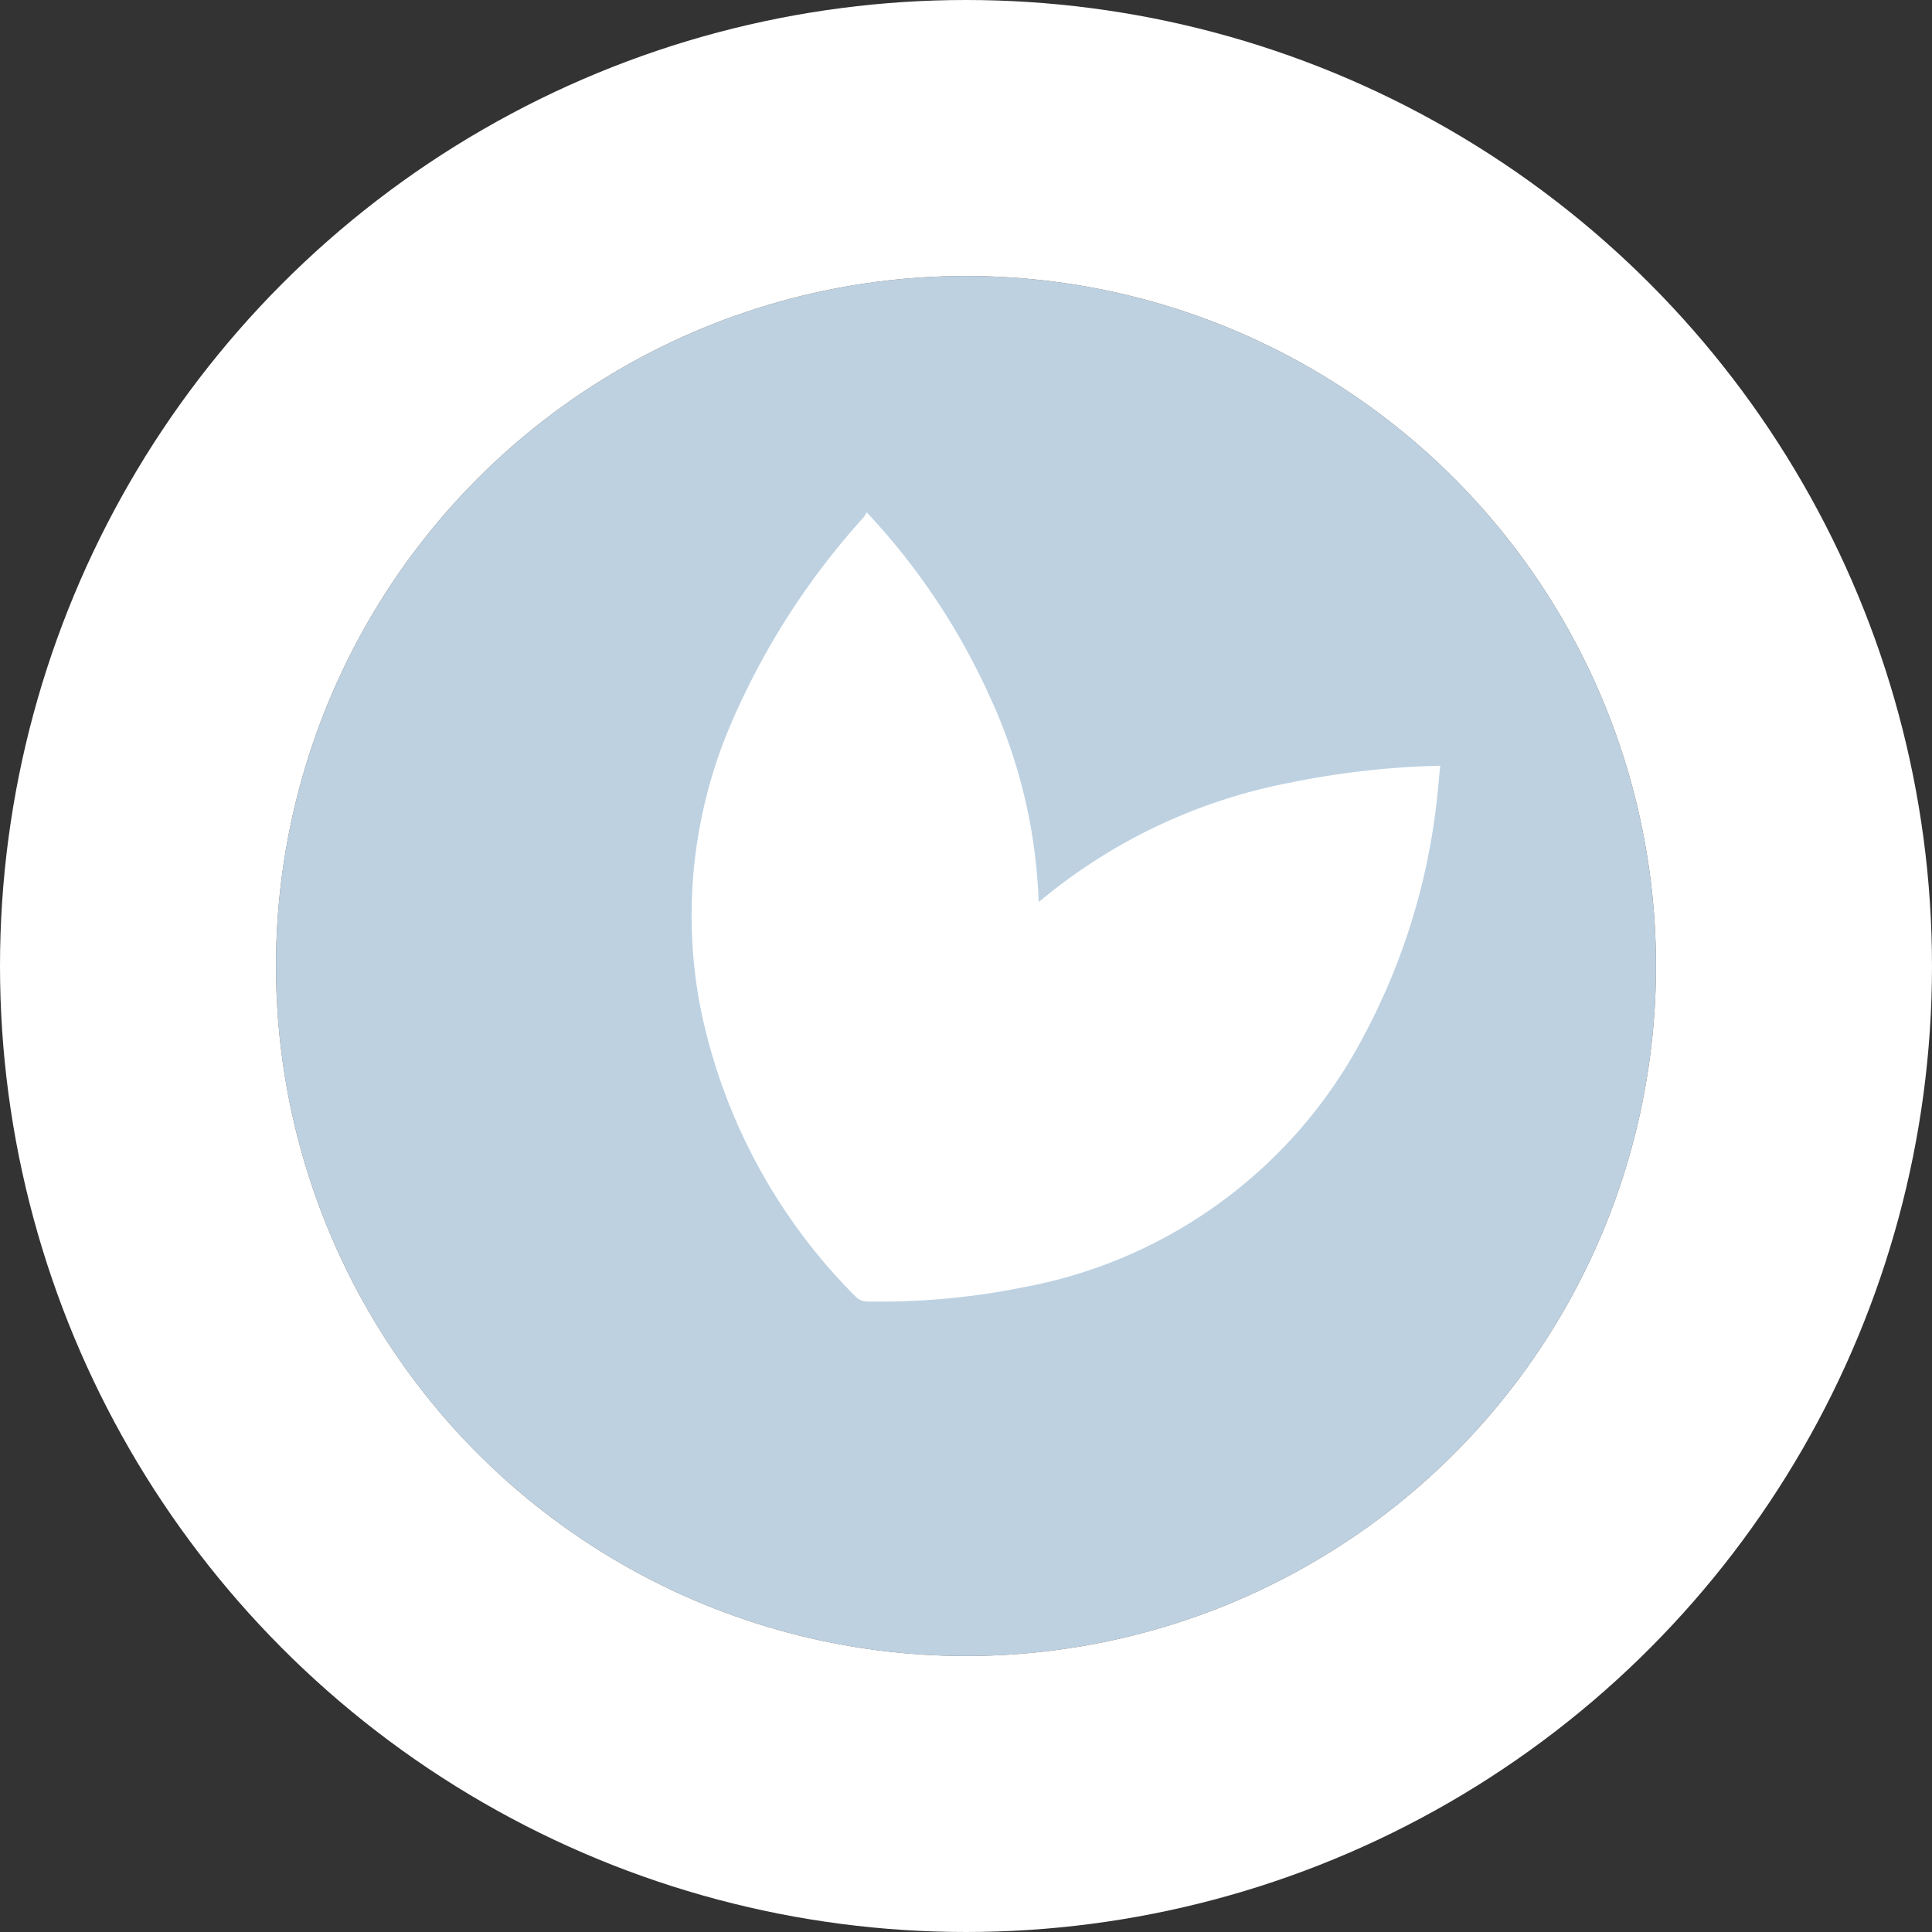
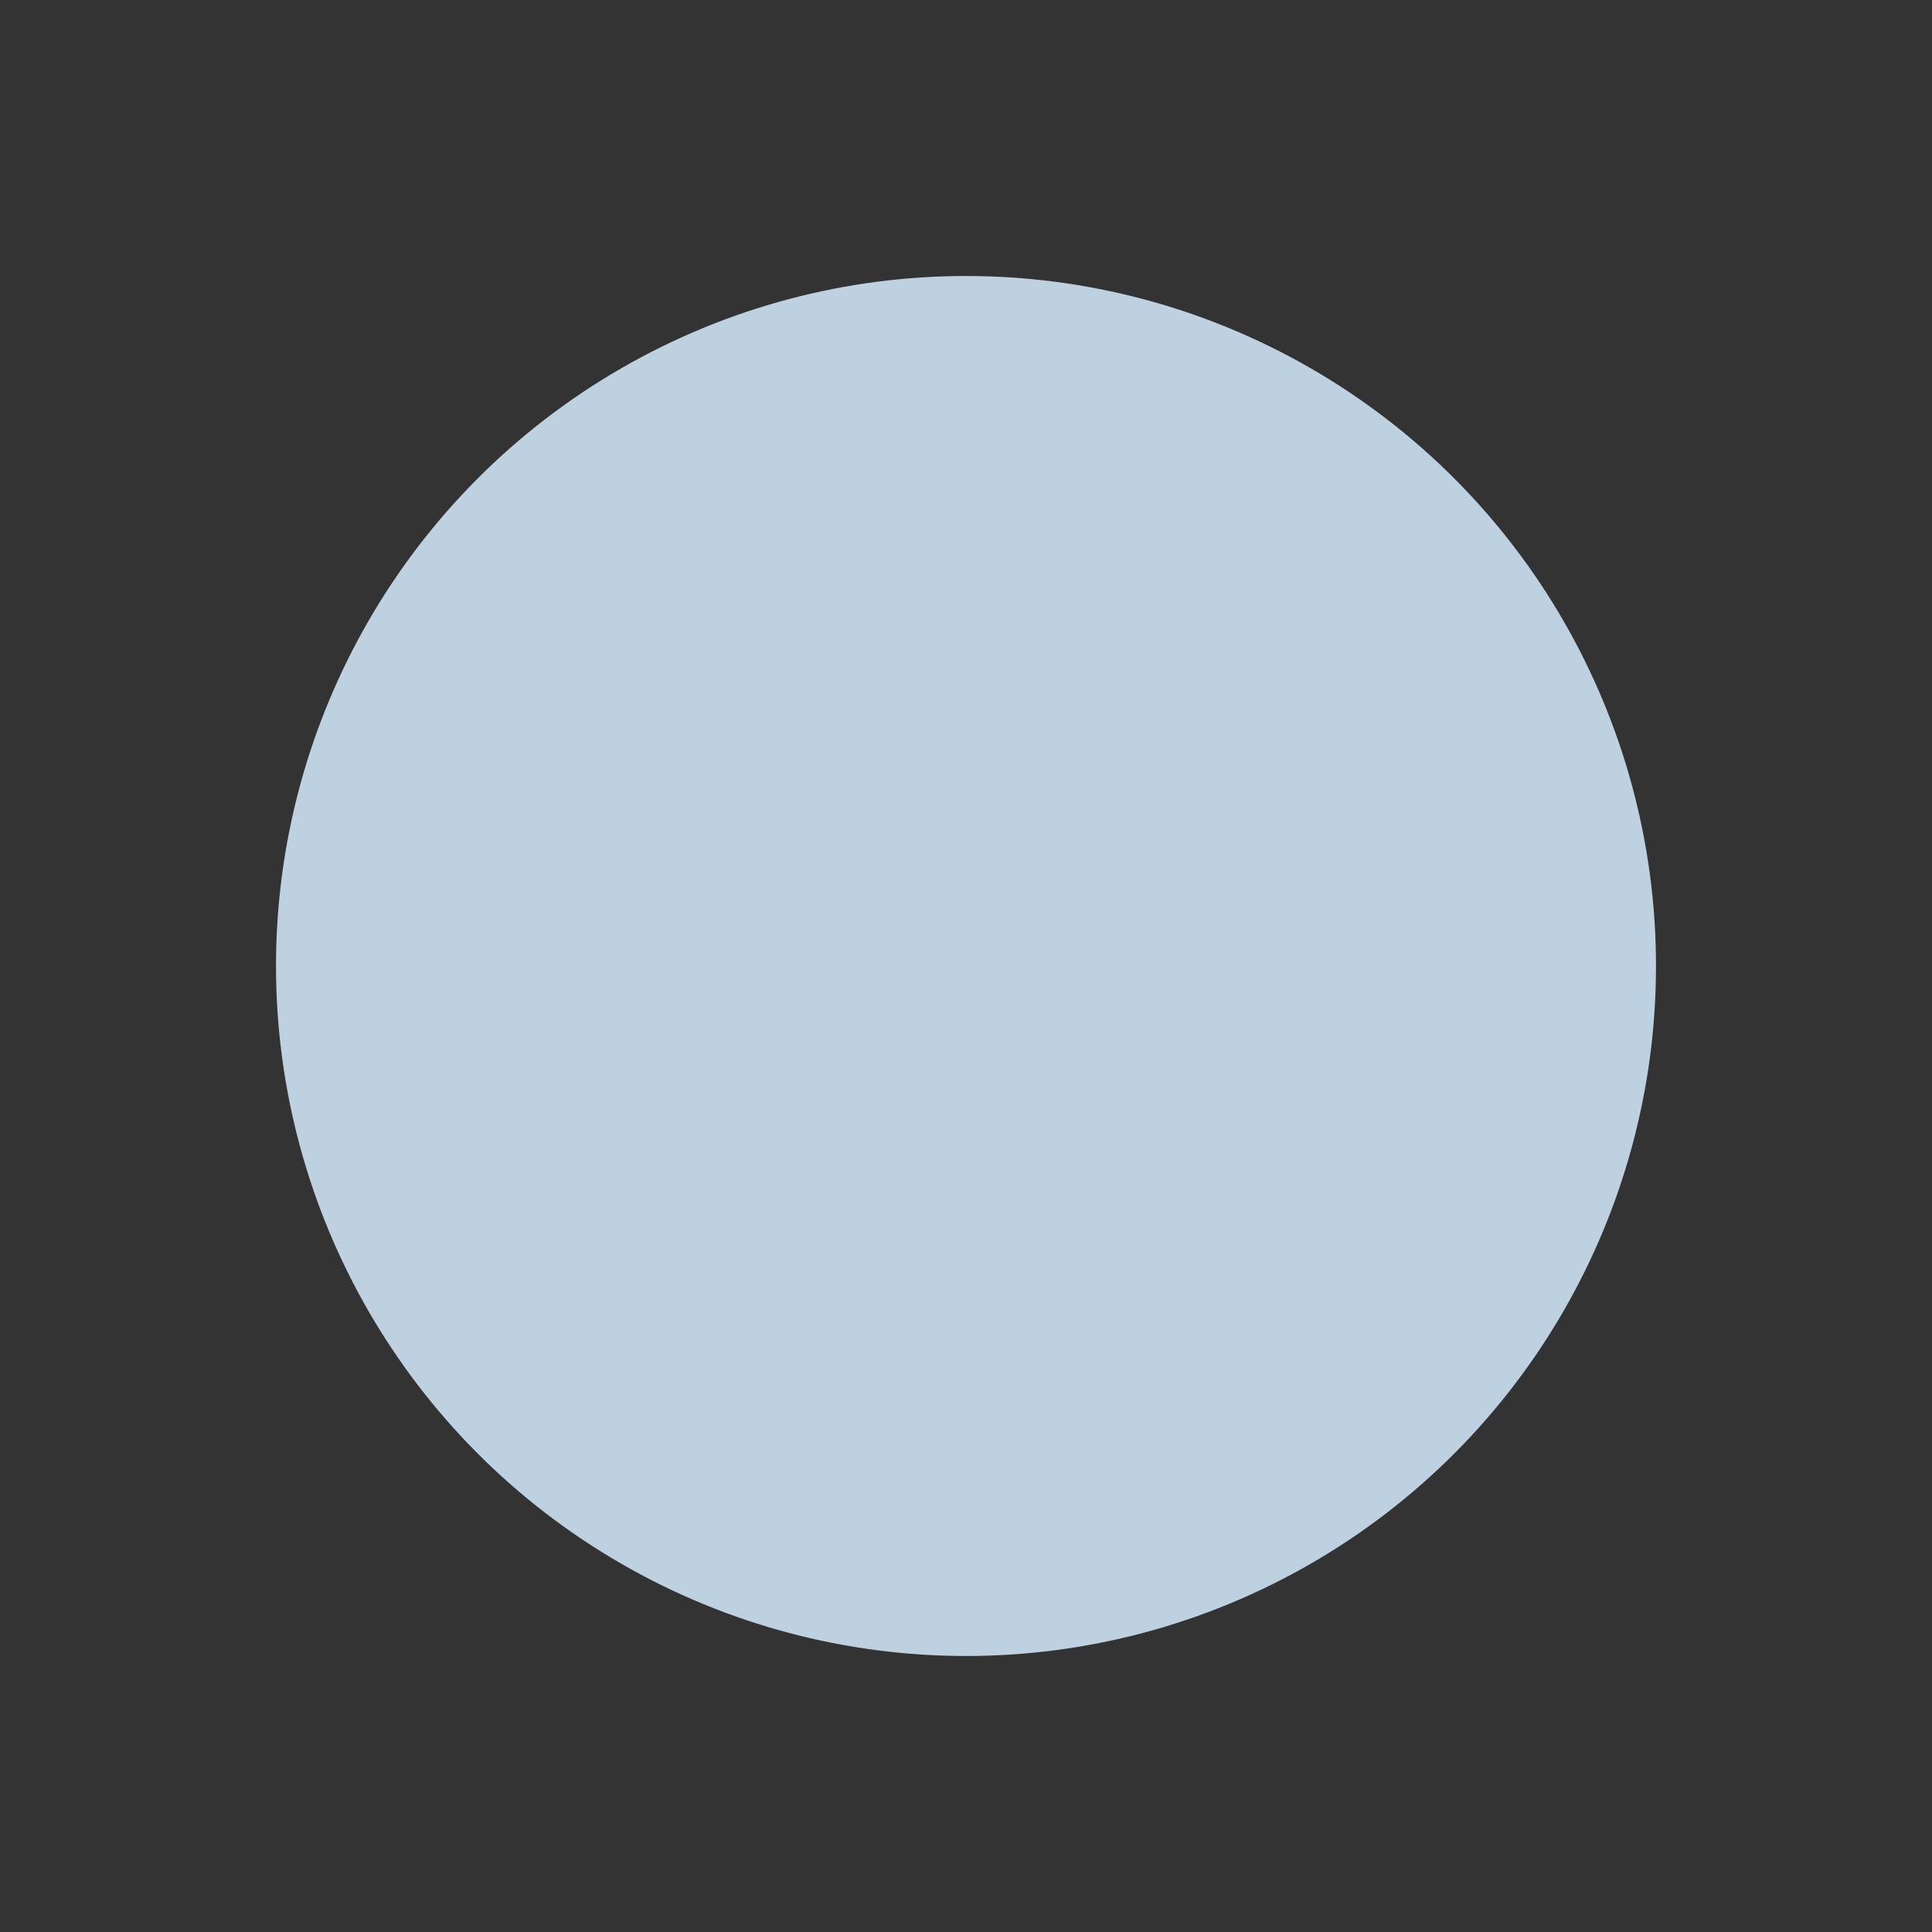
<svg xmlns="http://www.w3.org/2000/svg" width="21" height="21" viewBox="0 0 21 21">
  <rect x="0" y="0" width="21" height="21" fill="#333333" stroke="none" />
  <defs>
    <style>
      .cls-1 {
        fill: #bdd1e1;
        stroke: #fff;
        stroke-width: 3px;
      }

      .cls-2 {
        fill: #fff;
      }

      .cls-3 {
        stroke: none;
      }

      .cls-4 {
        fill: none;
      }
    </style>
  </defs>
  <g id="Group_7760" data-name="Group 7760" transform="translate(-41.501 -467)">
    <g id="Ellipse_25" data-name="Ellipse 25" class="cls-1" transform="translate(44.501 470)">
      <circle class="cls-3" cx="7.5" cy="7.5" r="7.5" />
-       <circle class="cls-4" cx="7.5" cy="7.5" r="9" />
    </g>
-     <path id="Path_41" data-name="Path 41" class="cls-2" d="M188.33,75.562a7.312,7.312,0,0,1,1.316,1.955A5.8,5.8,0,0,1,190.2,79.8a6,6,0,0,1,2.739-1.3,9.158,9.158,0,0,1,1.626-.183c-.02.185-.032.36-.057.535a7.072,7.072,0,0,1-.783,2.418,5.248,5.248,0,0,1-3.681,2.714,7.853,7.853,0,0,1-1.7.157.179.179,0,0,1-.139-.059,6.163,6.163,0,0,1-1.688-3.168,5.287,5.287,0,0,1,.359-3.1,8.1,8.1,0,0,1,1.424-2.2A.445.445,0,0,0,188.33,75.562Z" transform="translate(-137.409 397.006)" />
  </g>
</svg>